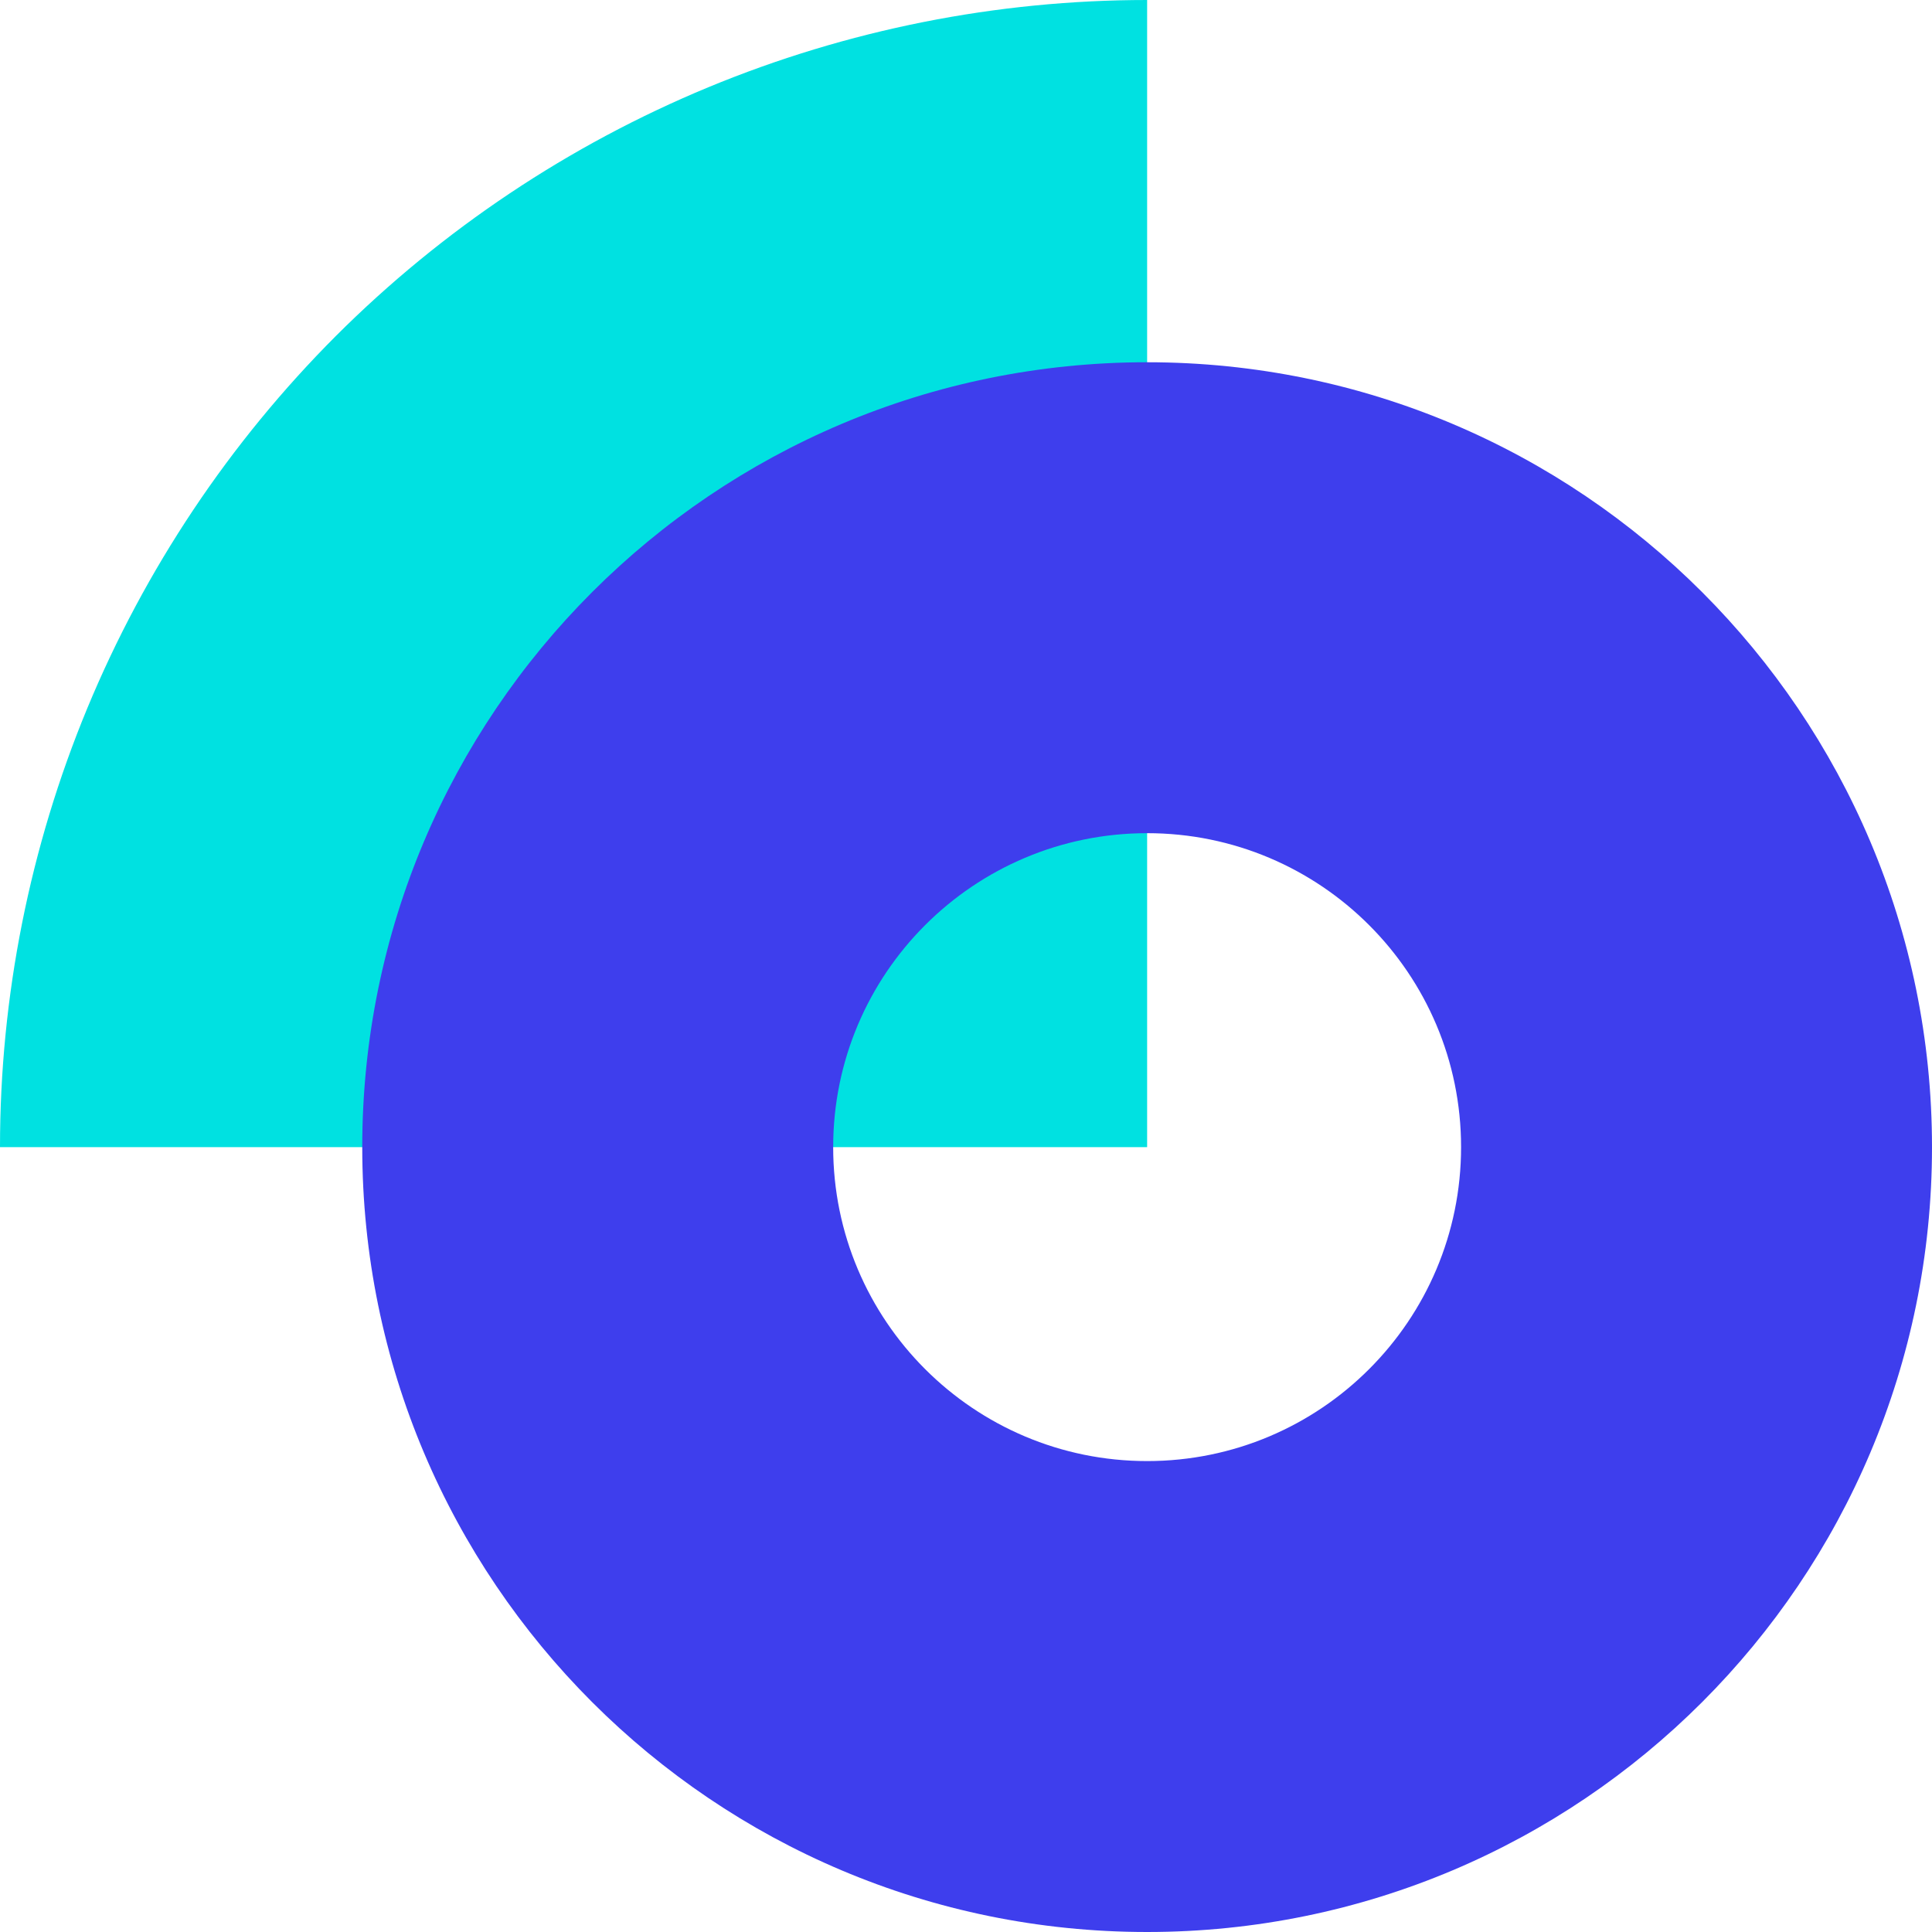
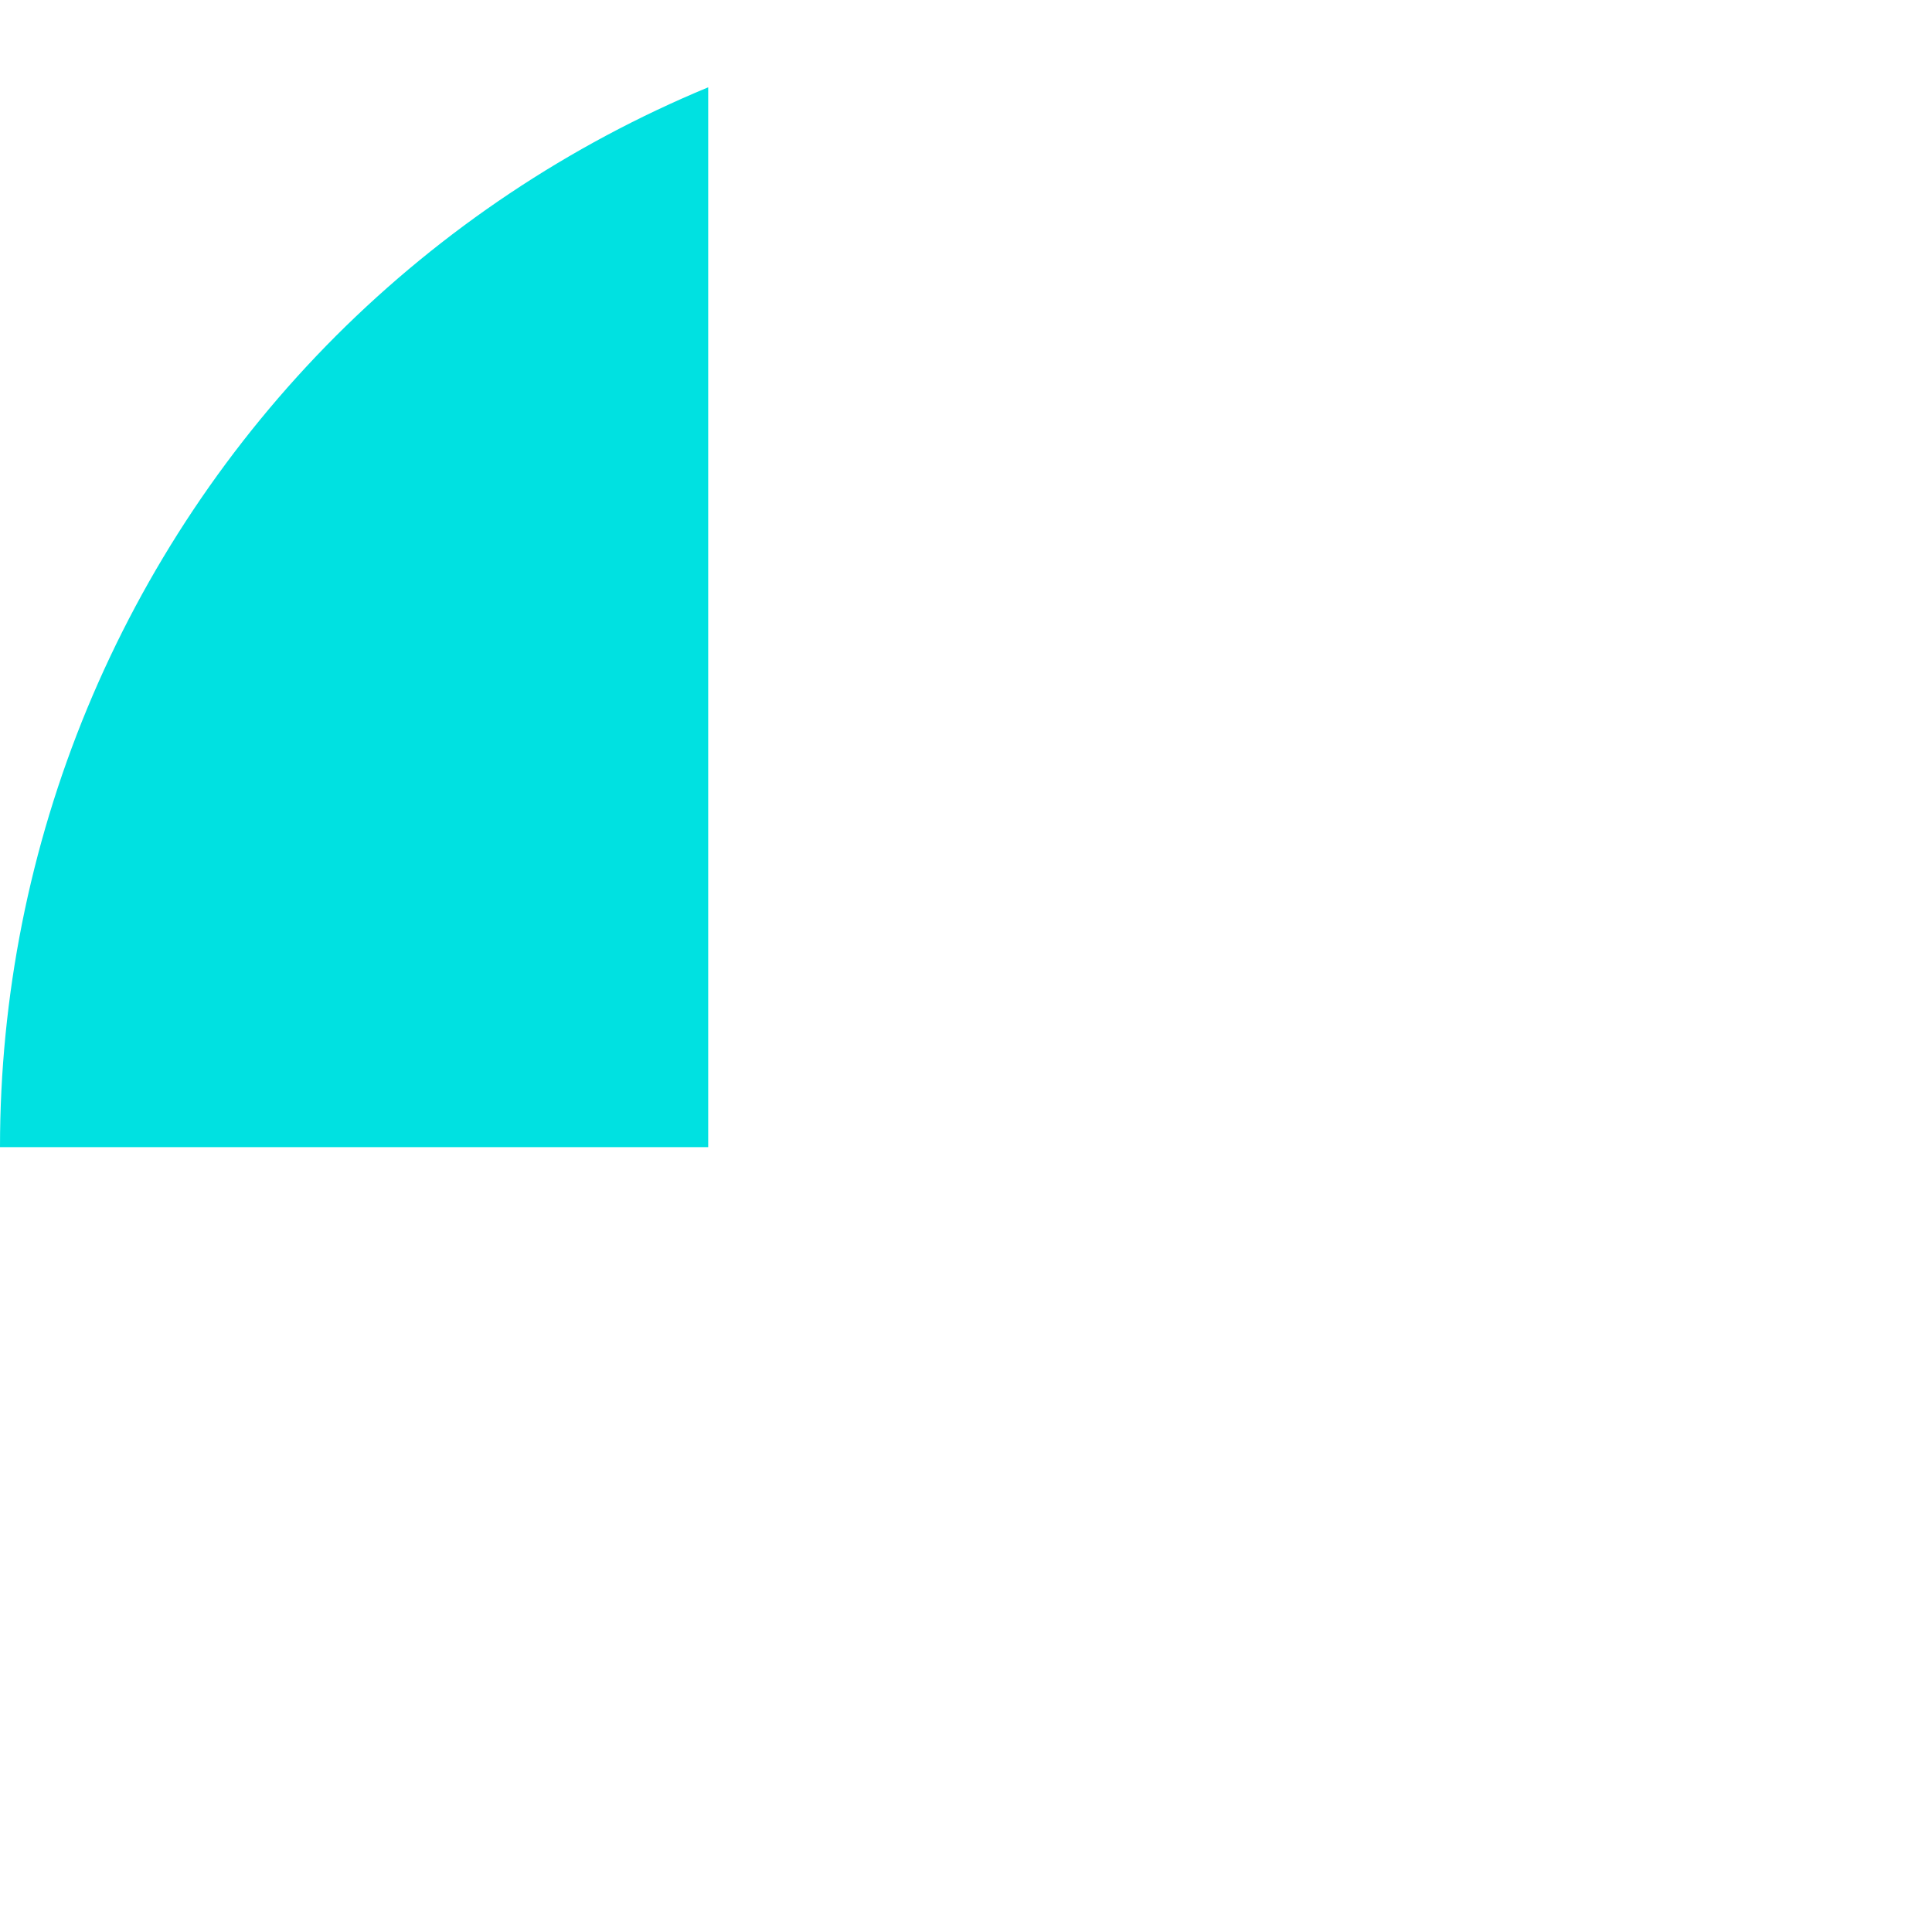
<svg xmlns="http://www.w3.org/2000/svg" width="16" height="16" viewBox="0 0 16 16" fill="none">
-   <path d="M1.18397e-05 9.5C1.18397e-05 8.252 0.246 7.017 0.723 5.865C1.201 4.712 1.9 3.665 2.782 2.782C3.665 1.9 4.712 1.201 5.865 0.723C7.017 0.246 8.252 0 9.5 0V9.5H1.18397e-05Z" fill="#00E1E1" />
-   <path d="M3 9.5C3 13.09 5.91 16 9.5 16C13.09 16 16 13.09 16 9.5C16 5.91 13.09 3 9.5 3C5.91 3 3 5.91 3 9.5ZM12.1 9.5C12.1 10.936 10.936 12.1 9.5 12.1C8.064 12.1 6.9 10.936 6.9 9.5C6.9 8.064 8.064 6.9 9.5 6.9C10.936 6.9 12.1 8.064 12.1 9.5Z" fill="#3E3EED" />
+   <path d="M1.18397e-05 9.5C1.18397e-05 8.252 0.246 7.017 0.723 5.865C1.201 4.712 1.9 3.665 2.782 2.782C3.665 1.9 4.712 1.201 5.865 0.723V9.5H1.18397e-05Z" fill="#00E1E1" />
</svg>